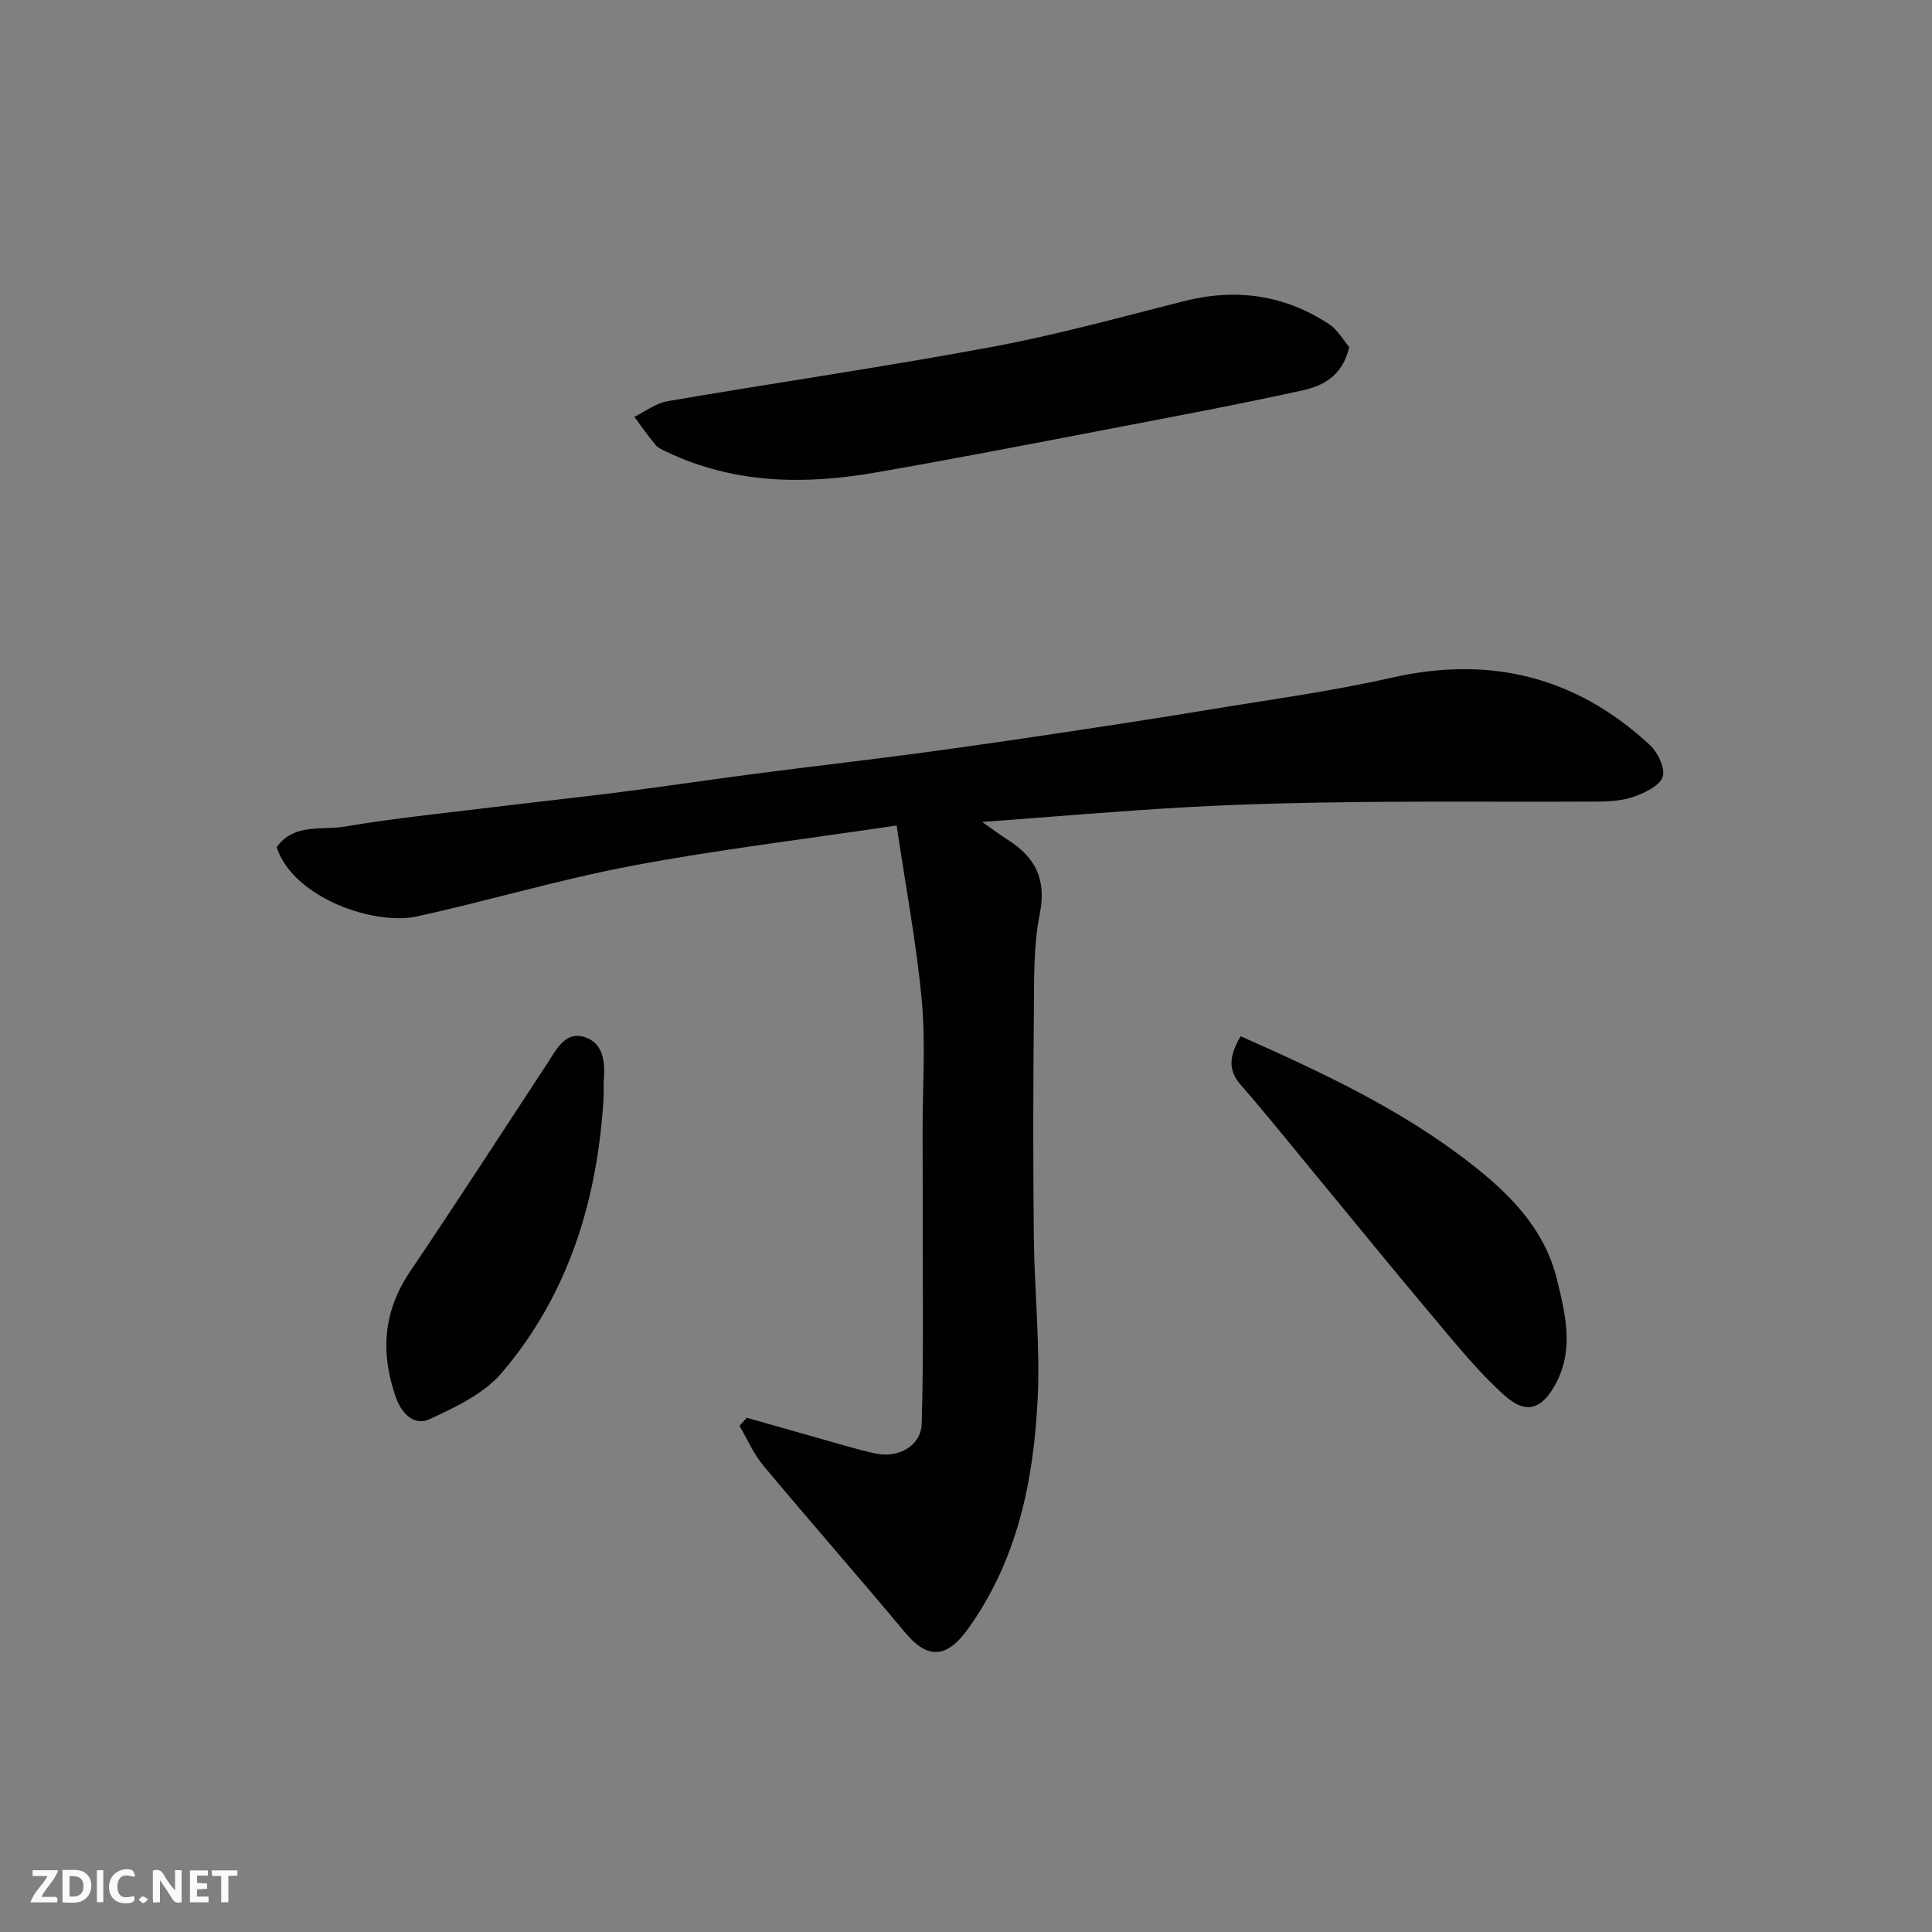
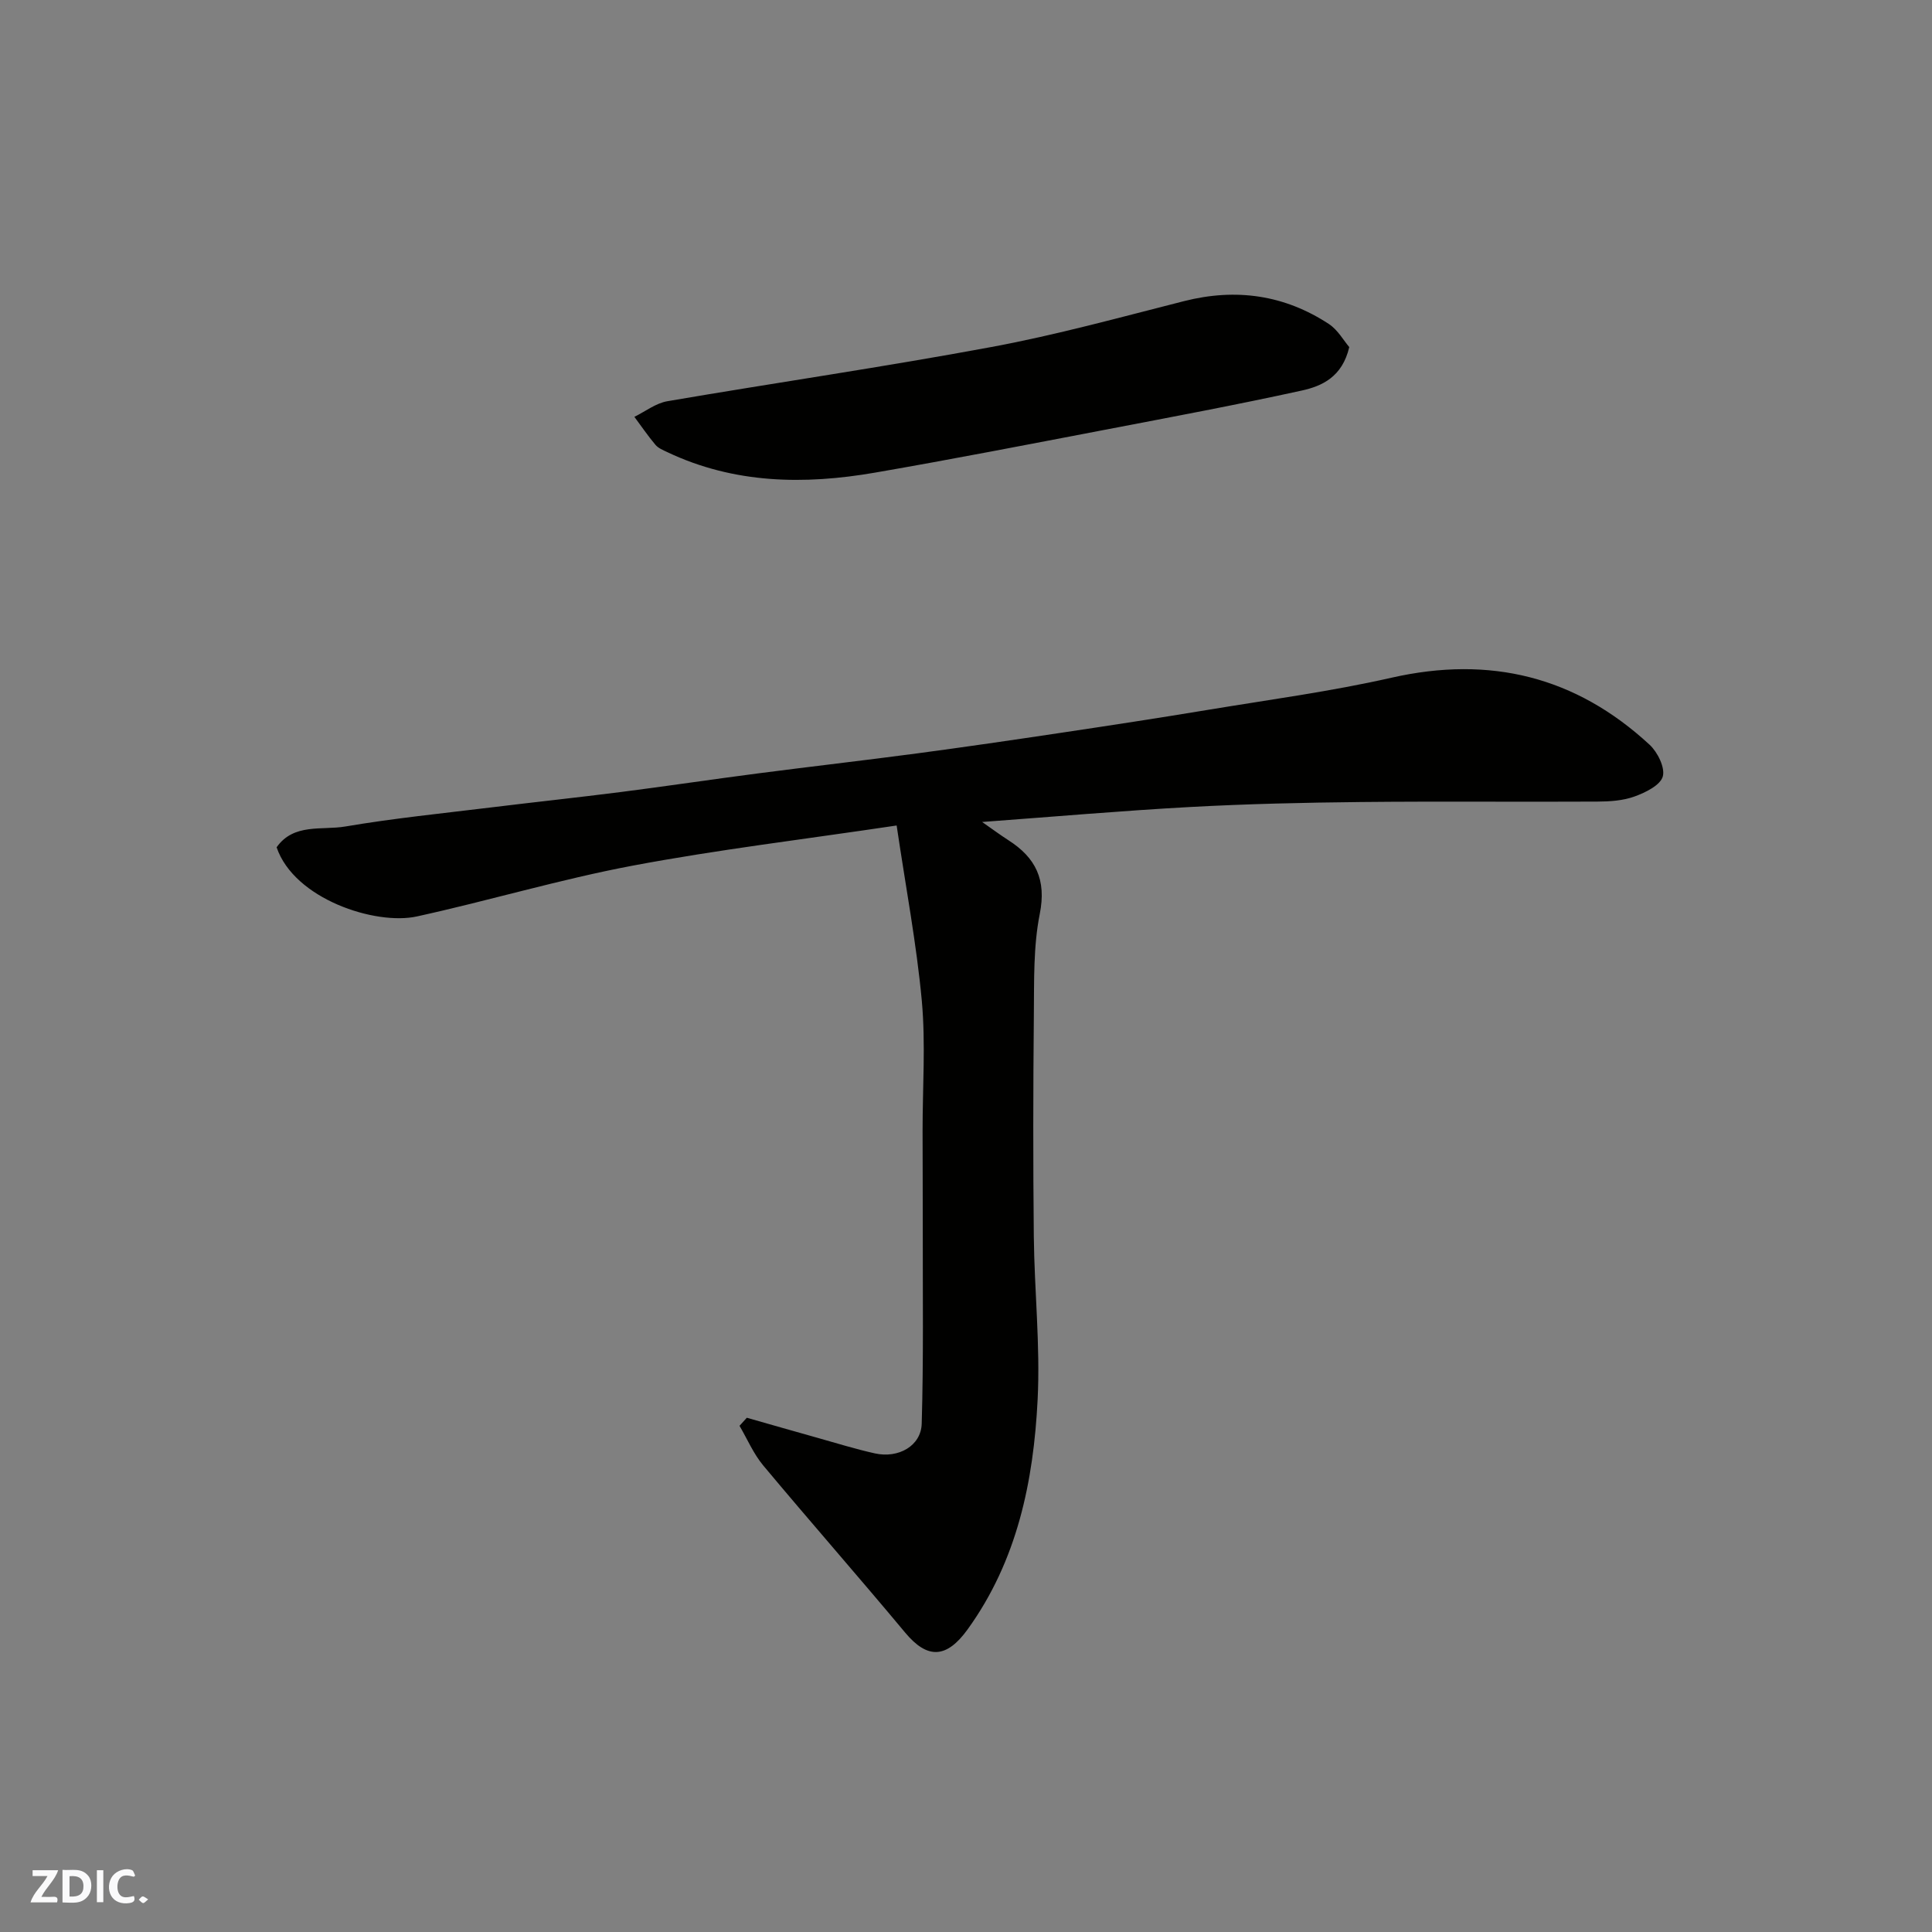
<svg xmlns="http://www.w3.org/2000/svg" enable-background="new 0 0 400 400" viewBox="0 0 400 400">
  <rect x="0" y="0" width="400" height="400" fill="#808080" stroke="none" />
  <g fill="#fafafb">
-     <path d="m37.59 393.81c-.92.31-1.52.05-2-.78-.7-1.2-1.52-2.34-2.47-3.78v4.59c-.55.03-.95.05-1.41.07-.03-.37-.06-.64-.06-.91 0-1.91 0-3.81 0-5.7 1.13-.41 1.77-.03 2.29.91.62 1.11 1.38 2.14 2.31 3.19v-4.2h1.35v6.61z" />
    <path d="m12.94 393.88v-6.75c1.9.19 3.93-.54 5.37 1.29.8 1.01.78 2.88.03 3.97-1.37 1.97-3.4 1.51-5.4 1.49m1.45-1.22c2.04.12 2.92-.58 2.89-2.21-.03-1.51-.98-2.19-2.89-2z" />
    <path d="m11.81 393.87h-5.49c.68-2.18 2.47-3.48 3.51-5.45h-3.08v-1.21h5.29c-.71 2.13-2.44 3.48-3.47 5.51.86 0 1.63.04 2.39-.01.79-.05 1.14.21.85 1.16" />
-     <path d="m39.33 393.86v-6.61h3.7v1.07h-2.22v1.52c.68.04 1.34.09 2.07.13v1.07c-.72.05-1.38.09-2.1.14v1.48h2.4v1.19h-3.85z" />
    <path d="m27.71 388.56c-1.15-.3-2.46-.61-3.1.64-.37.73-.41 1.93-.06 2.67.63 1.35 1.99.93 3.17.68.35.94-.01 1.32-.93 1.46-1.62.25-3.05-.27-3.76-1.48-.73-1.24-.6-3.03.31-4.17.88-1.11 2.71-1.7 4-1.16.32.13.44.74.65 1.12-.1.08-.19.16-.28.24" />
-     <path d="m49.15 387.24v1.07c-.59.02-1.17.05-1.87.08v5.44h-1.48v-5.44h-1.85c-.05-.4-.08-.73-.13-1.15z" />
    <path d="m20.06 387.21h1.33v6.62h-1.33z" />
    <path d="m30.68 393.25c-.49.38-.8.79-1.05.76-.32-.05-.6-.45-.9-.7.26-.24.51-.64.8-.67.29-.04.62.3 1.15.61" />
  </g>
  <path d="m185.64 170.91c-19.21 2.87-37.06 5-54.69 8.32-15.01 2.83-29.71 7.24-44.64 10.51-8.58 1.88-25.4-3.59-29.04-14.32 3.54-5.03 9.38-3.48 14.21-4.3 10-1.7 20.11-2.72 30.19-3.95 8.95-1.1 17.92-2.05 26.86-3.19 9.41-1.2 18.79-2.61 28.2-3.83 11.05-1.44 22.11-2.7 33.16-4.17 9.89-1.32 19.76-2.76 29.63-4.24 10.18-1.52 20.35-3.08 30.5-4.76 12.72-2.11 25.53-3.82 38.09-6.67 20.39-4.62 38.15-.24 53.42 13.88 1.66 1.53 3.25 4.76 2.73 6.58s-3.58 3.31-5.83 4.13c-2.39.87-5.13 1.05-7.71 1.06-16.33.09-32.66-.08-48.99.09-11.77.12-23.55.39-35.3 1.03-14.14.77-28.26 2.01-43.09 3.1 2.11 1.47 3.73 2.68 5.43 3.77 5.66 3.62 7.92 8.17 6.5 15.28-1.34 6.74-1.15 13.82-1.22 20.76-.15 15.33-.17 30.66-.01 45.99.12 11.27 1.35 22.57.79 33.79-.85 16.93-4.22 33.34-14.49 47.57-4.36 6.04-8.31 6.23-12.94.67-9.69-11.62-19.68-22.99-29.38-34.6-2.02-2.42-3.29-5.45-4.91-8.21.5-.56 1.01-1.12 1.51-1.67 4.92 1.4 9.83 2.81 14.75 4.19 3.92 1.1 7.81 2.31 11.77 3.19 4.86 1.08 9.55-1.54 9.69-6.15.39-13.35.2-26.72.22-40.09.01-6.83-.04-13.66-.04-20.5-.01-9 .65-18.06-.16-26.98-1.09-11.77-3.31-23.43-5.21-36.28z" fill="#010100" />
  <path d="m279.35 71.86c-1.44 6.18-5.64 8.08-9.84 9-13.52 2.97-27.14 5.51-40.74 8.12-15.85 3.03-31.69 6.12-47.6 8.87-14.67 2.54-29.19 2.32-43.01-4.24-.88-.42-1.88-.82-2.47-1.53-1.55-1.84-2.91-3.84-4.35-5.78 2.27-1.11 4.43-2.82 6.82-3.23 22.36-3.83 44.82-7.08 67.12-11.23 13.42-2.49 26.63-6.14 39.88-9.5 10.75-2.72 20.77-1.3 30 4.76 1.85 1.24 3.06 3.45 4.19 4.76z" fill="#010100" />
-   <path d="m256.86 214.54c16.79 7.45 33.01 15.03 47.33 26.12 8.31 6.43 15.59 13.7 18.17 24.26 1.74 7.13 3.57 14.47-.27 21.59-2.83 5.25-6.1 6.42-10.54 2.45-5.32-4.75-9.88-10.4-14.5-15.89-8.88-10.54-17.56-21.23-26.33-31.86-4.6-5.56-9.11-11.19-13.86-16.63-2.79-3.18-2.24-6.19 0-10.04z" fill="#010100" />
-   <path d="m125 226.66c-1.18 21.35-7.1 41.12-21.12 57.58-3.68 4.32-9.56 7.08-14.89 9.57-3.15 1.47-5.8-1.03-7.01-4.45-3.24-9.17-2.7-17.77 2.9-26.07 9.65-14.29 19.02-28.78 28.48-43.19 1.86-2.83 3.62-6.59 7.58-5.41 4 1.2 4.37 5.19 4.07 8.98-.08.99-.01 1.99-.01 2.99z" fill="#010100" />
</svg>